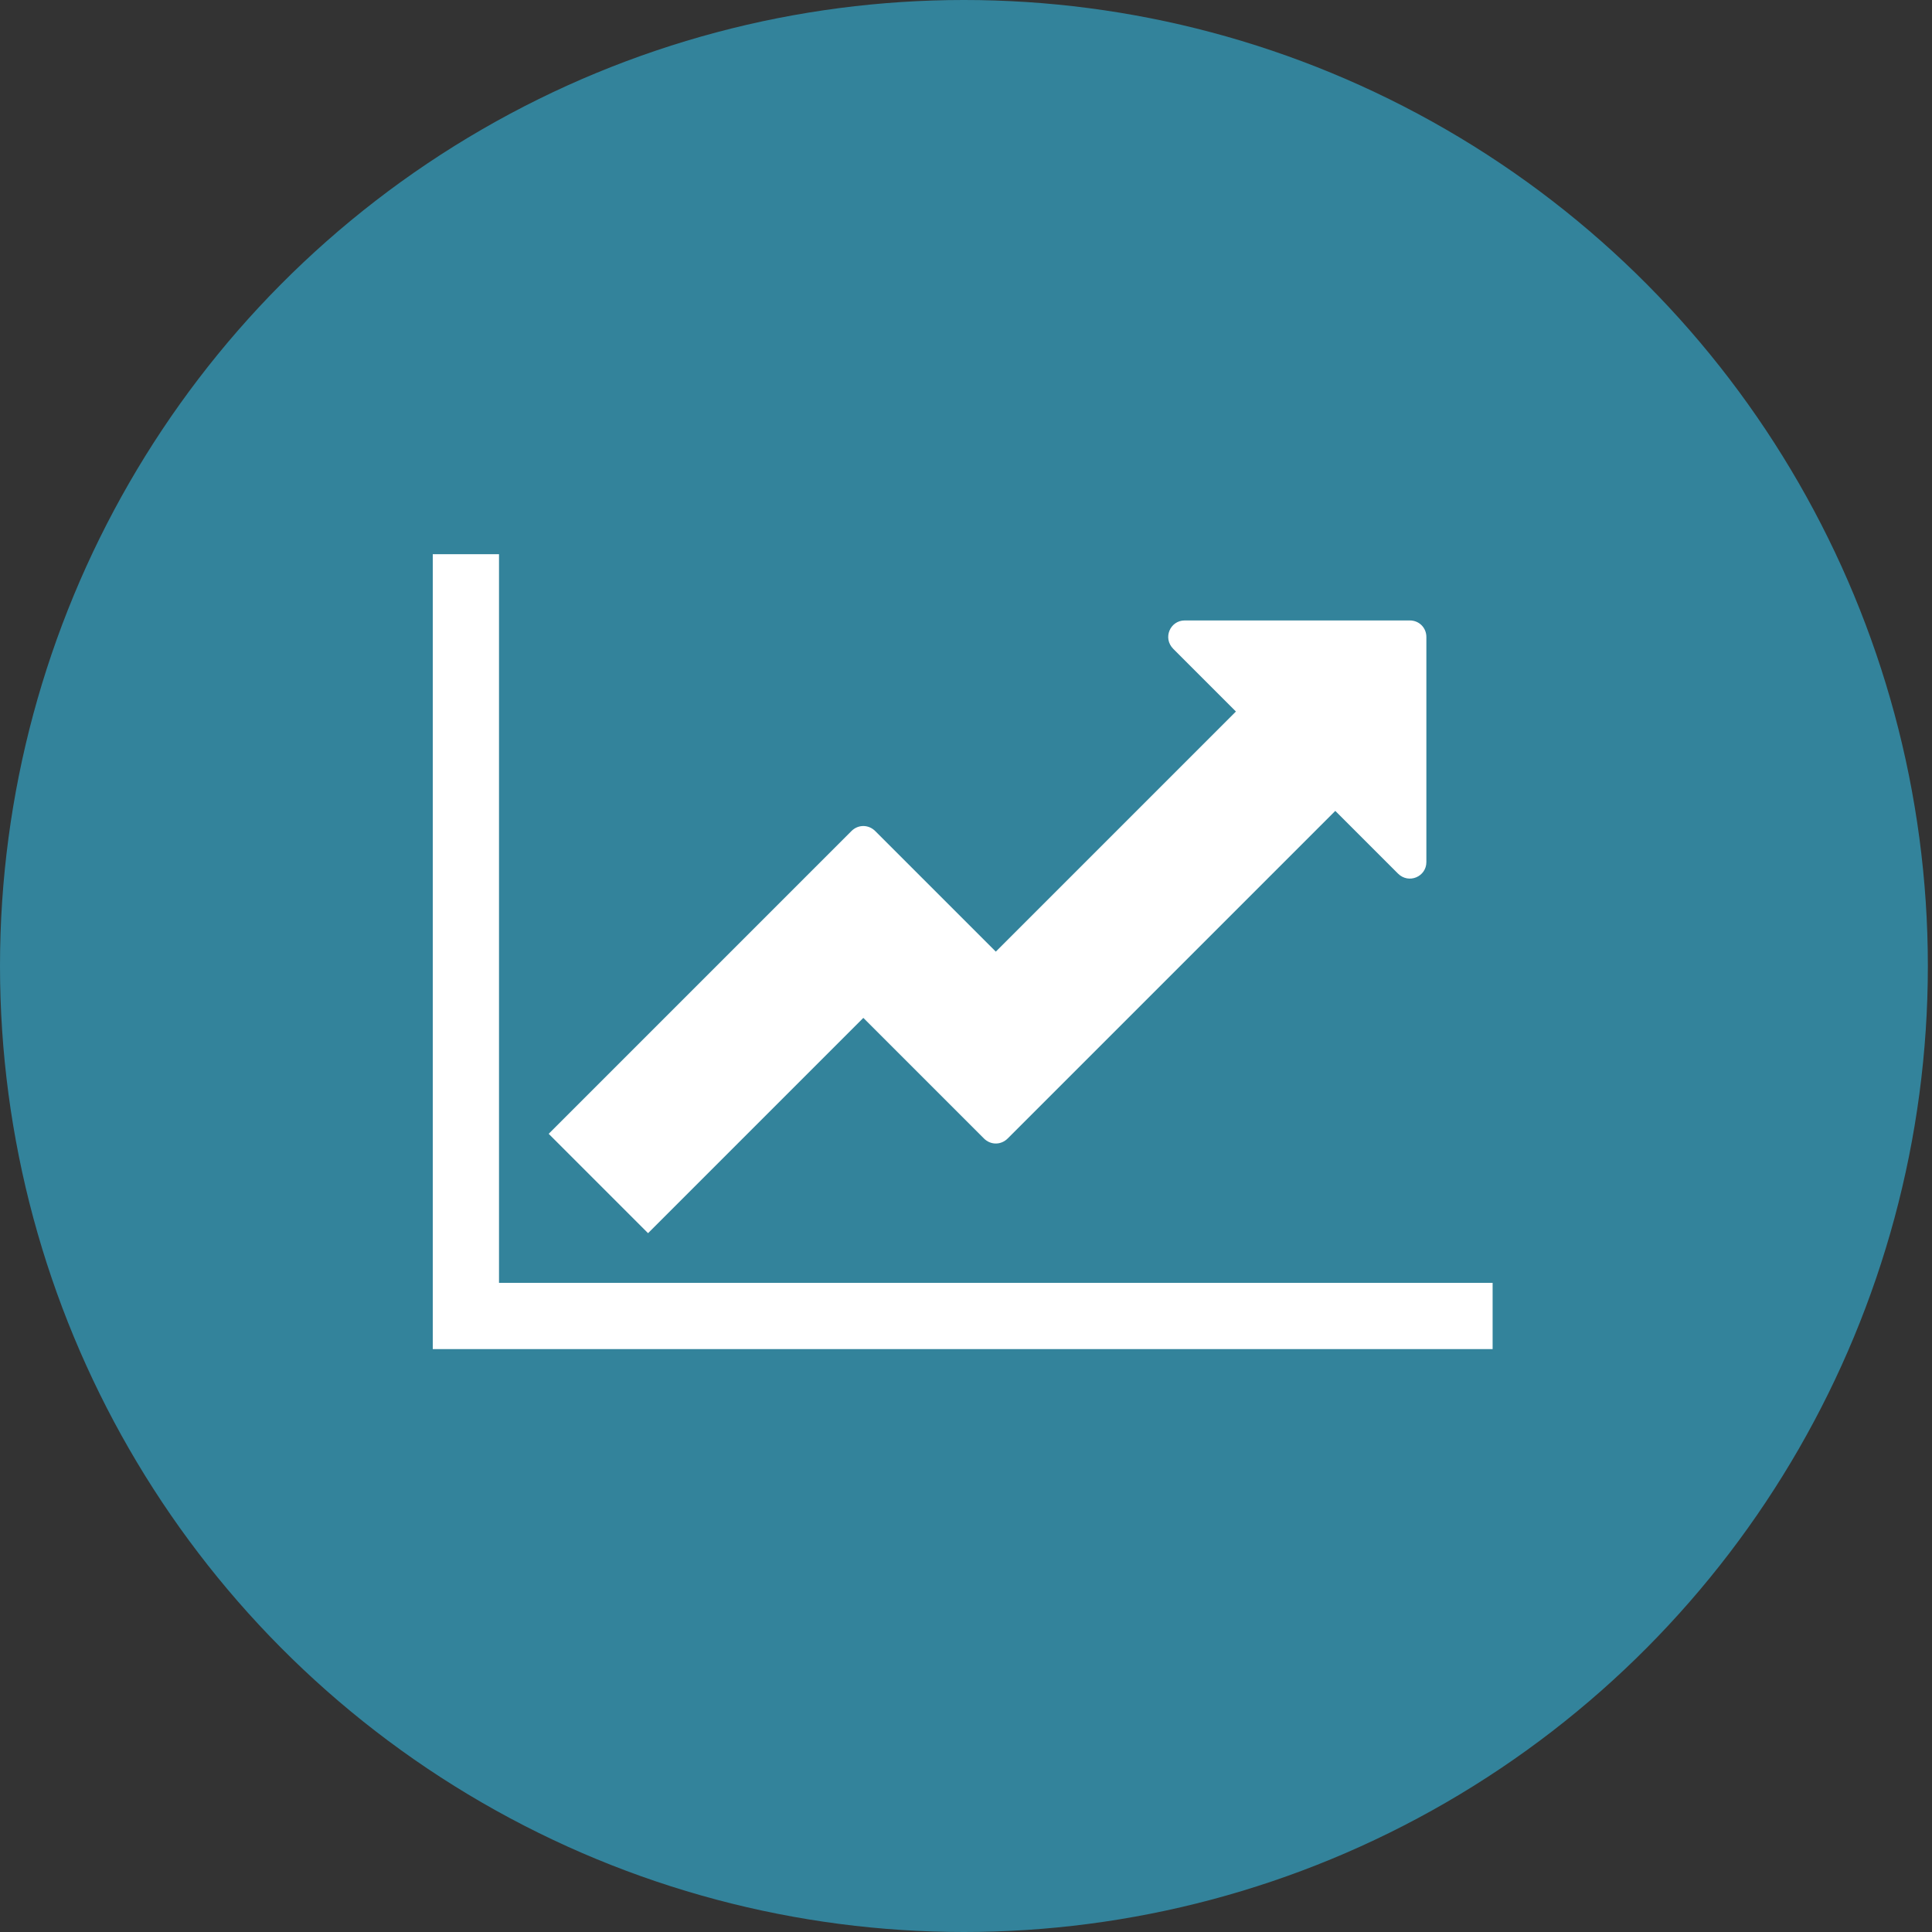
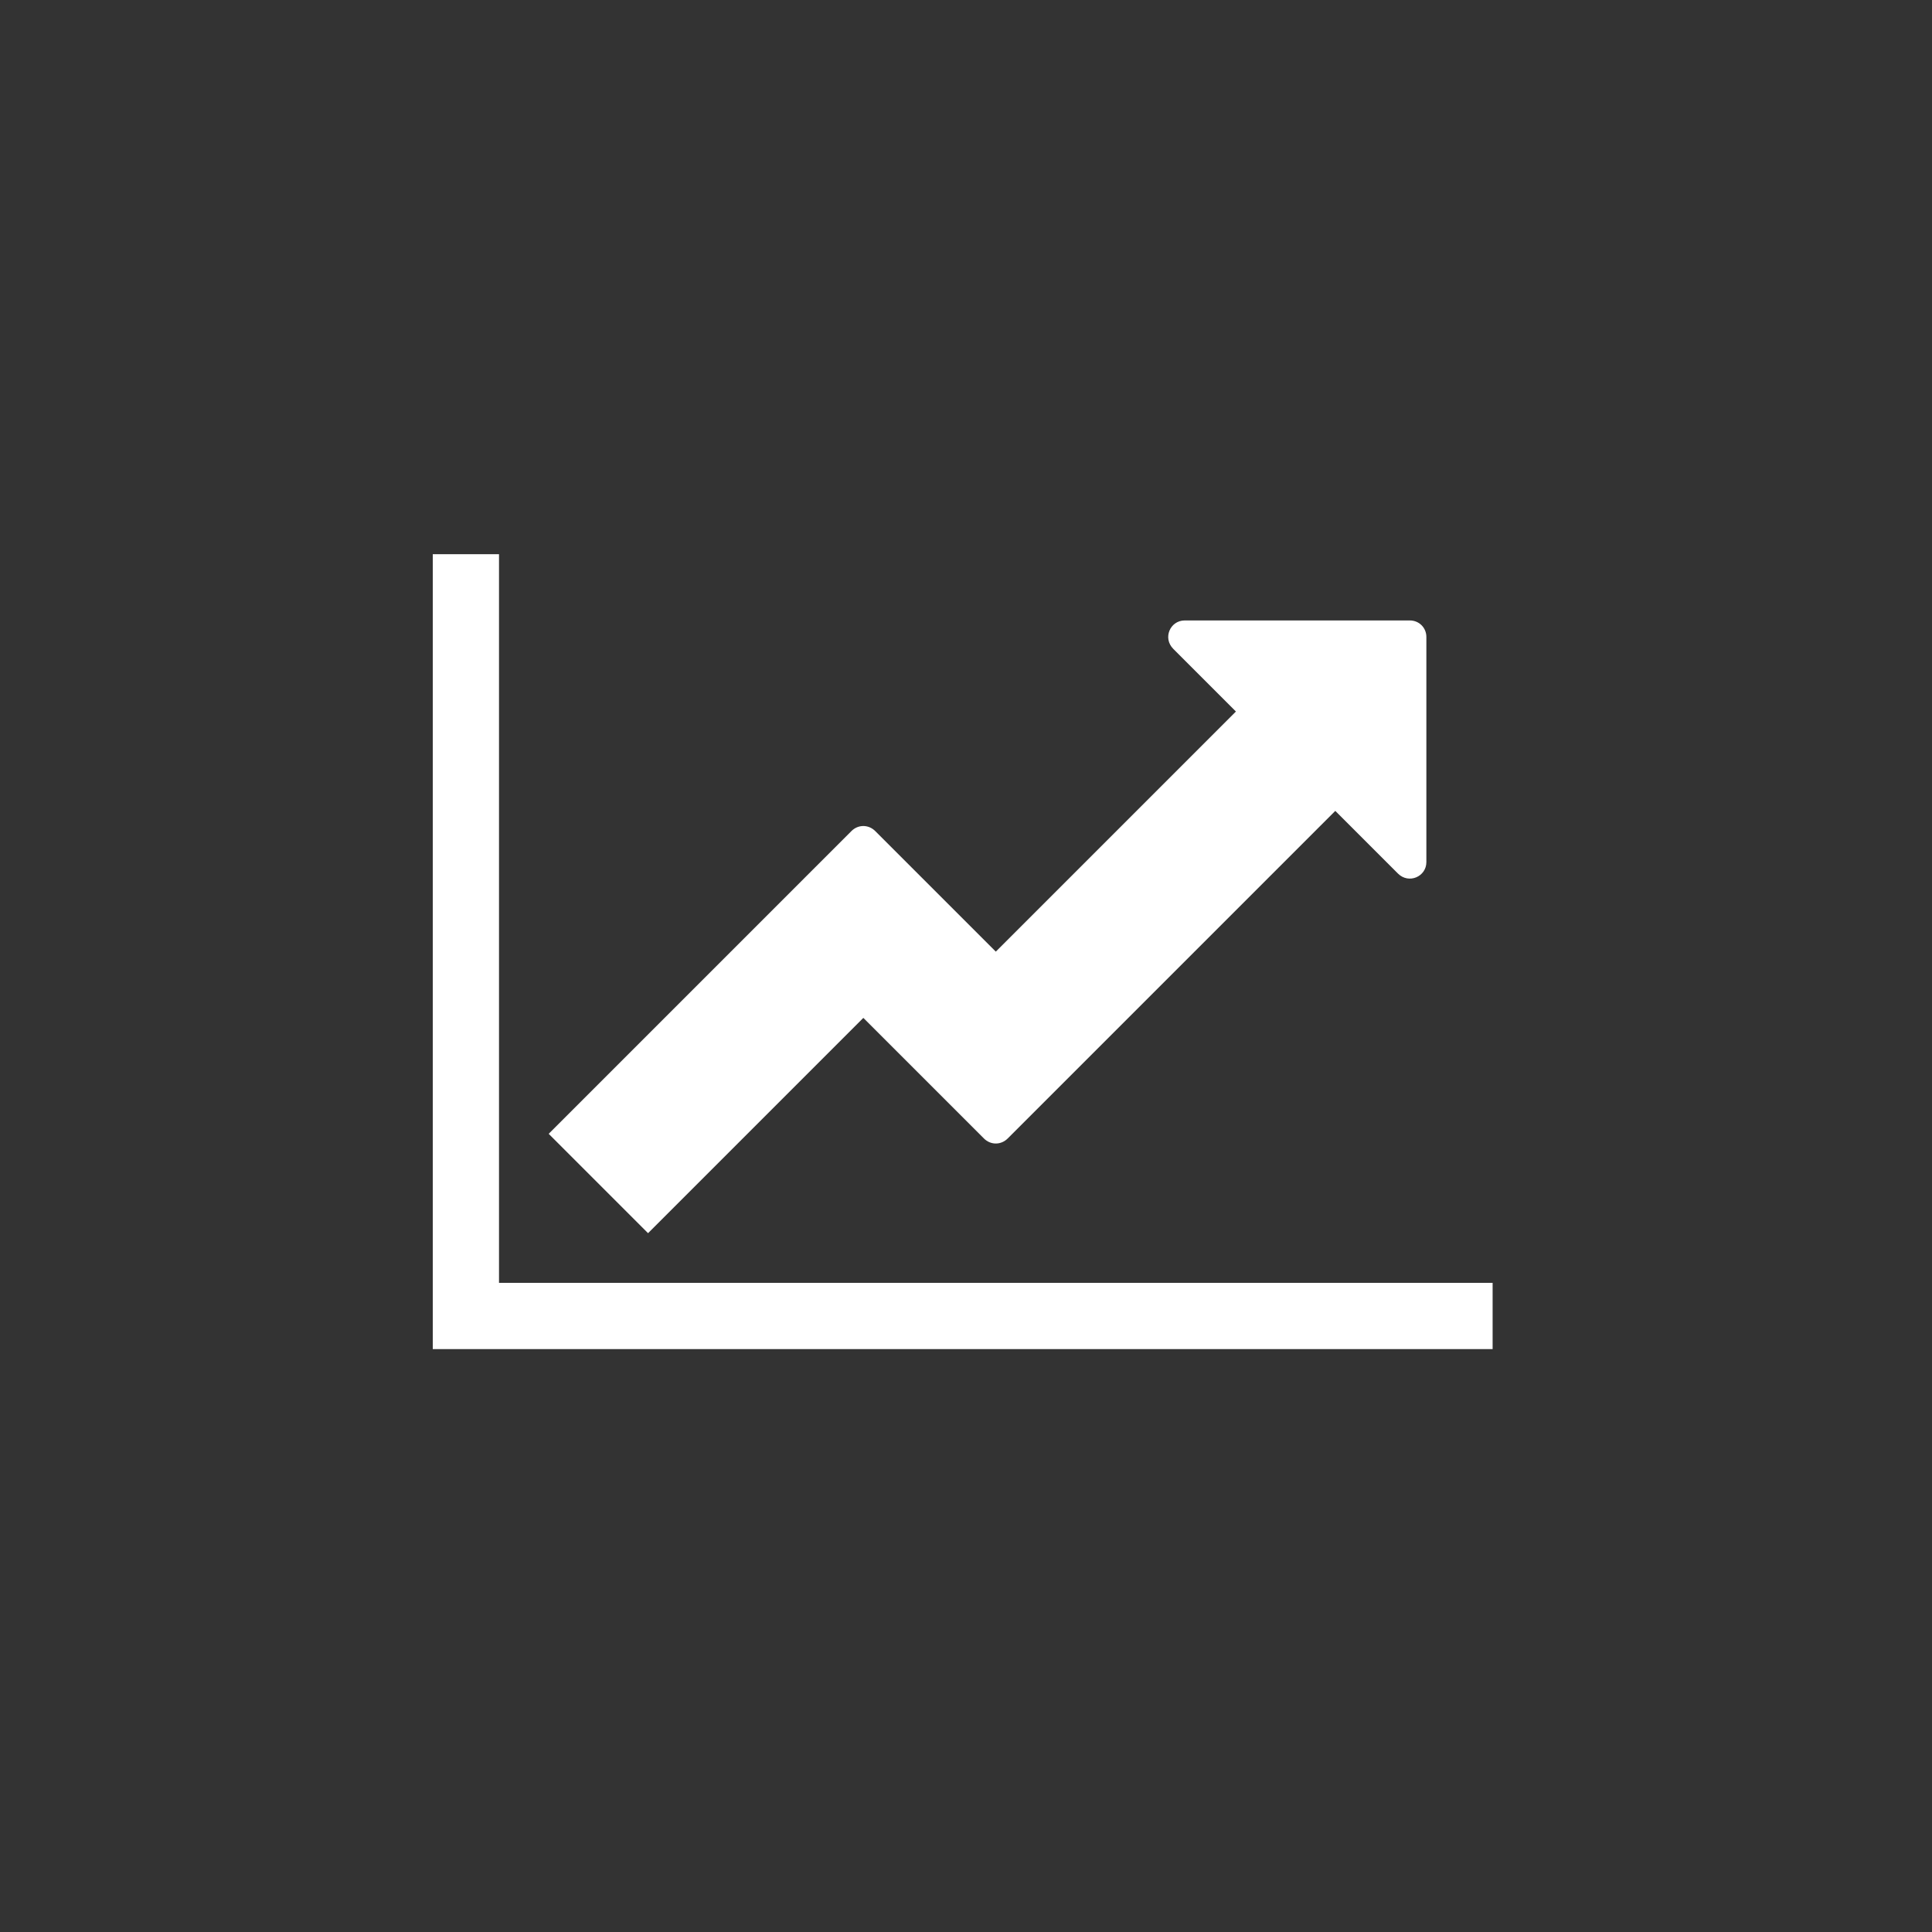
<svg xmlns="http://www.w3.org/2000/svg" width="125px" height="125px" viewBox="0 0 125 125" version="1.1">
  <rect x="0" y="0" width="125" height="125" fill="#333333" stroke="none" />
  <title>Group</title>
  <desc>Created with Sketch.</desc>
  <g id="Page-1" stroke="none" stroke-width="1" fill="none" fill-rule="evenodd">
    <g id="H---Home-Page" transform="translate(-267, -872)">
      <g id="Solutions" transform="translate(-1, 660)">
        <g id="#1">
          <g transform="translate(154, 212)">
            <g id="Group" transform="translate(114, 0)">
-               <ellipse id="Oval" fill="#33839B" cx="62.366" cy="62.5" rx="62.366" ry="62.5" />
              <path d="M96.572,87.286 L96.572,83 L32.286,83 L32.286,35.857 L28,35.857 L28,87.286 L96.572,87.286 Z M41.929,79.786 L55.857,65.857 L63.659,73.658 C64.094,74.094 64.763,74.094 65.199,73.658 L86.393,52.464 L90.444,56.516 C91.147,57.219 92.286,56.716 92.286,55.779 L92.286,41.214 C92.286,40.612 91.817,40.143 91.214,40.143 L76.65,40.143 C75.712,40.143 75.21,41.281 75.913,41.984 L79.964,46.036 L64.429,61.571 L56.627,53.77 C56.192,53.335 55.522,53.335 55.087,53.77 L35.5,73.357 L41.929,79.786 Z" id="" fill="#FFFFFF" fill-rule="nonzero" />
            </g>
          </g>
        </g>
      </g>
    </g>
  </g>
</svg>